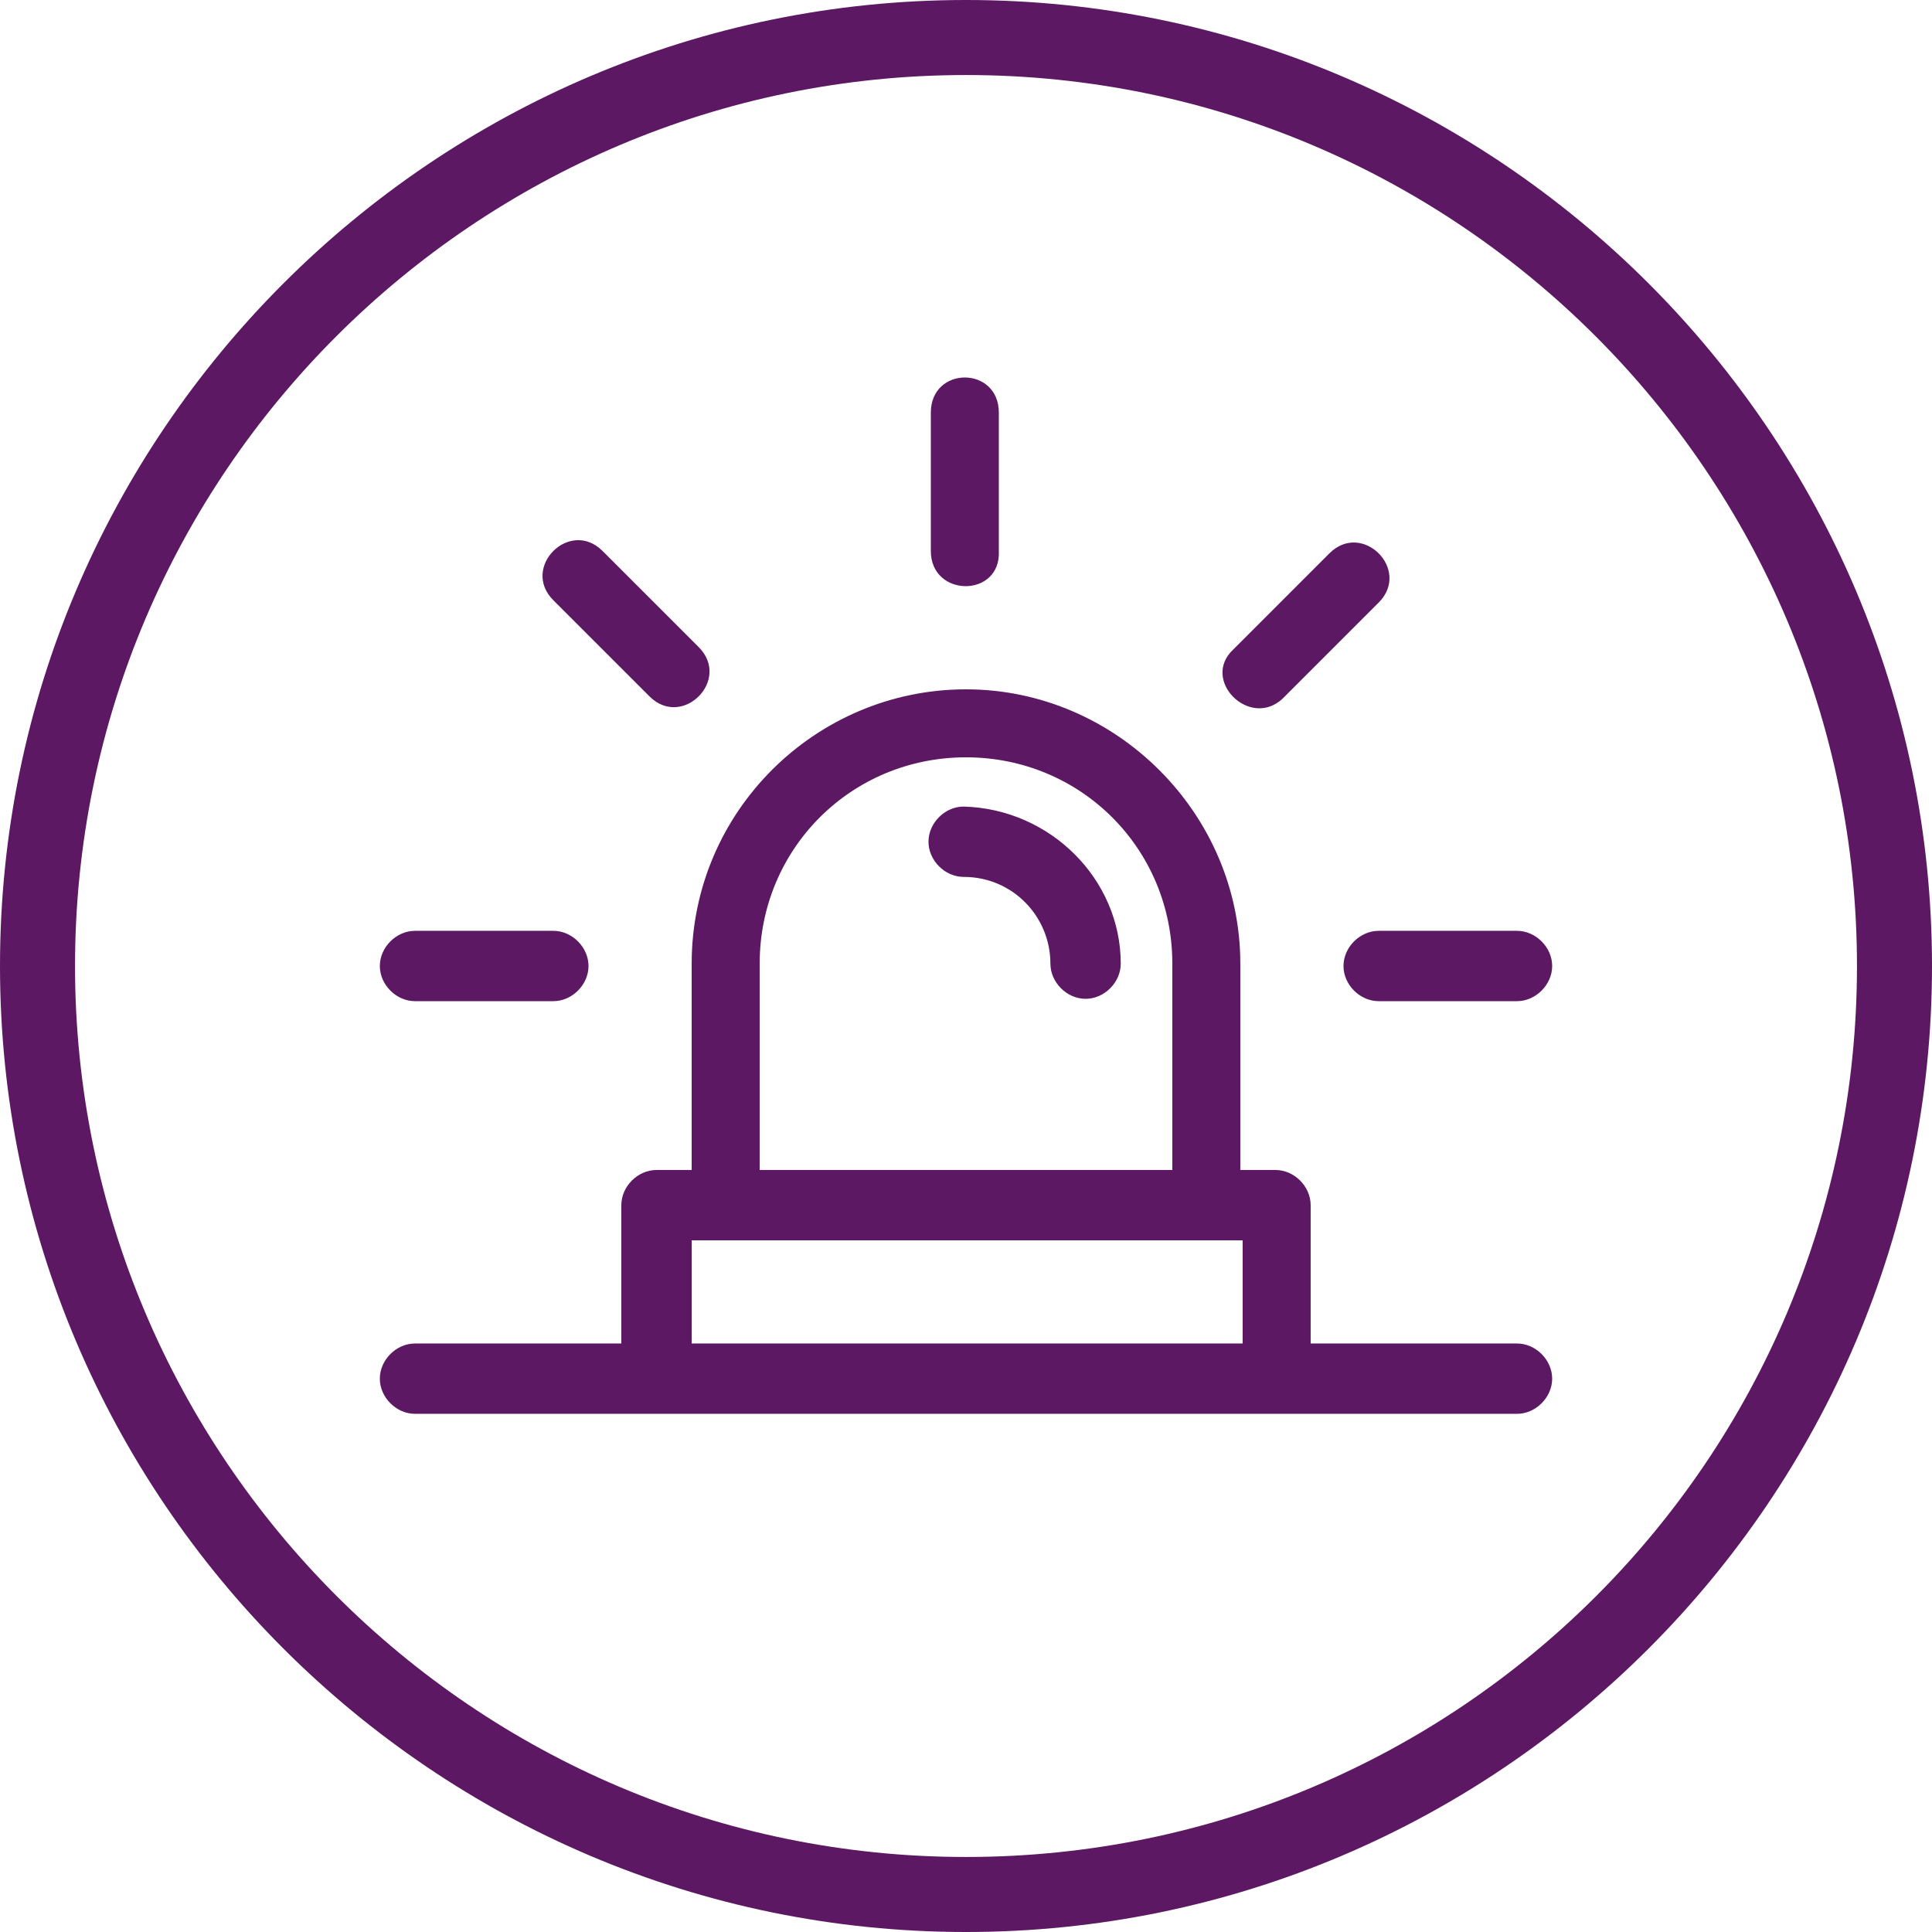
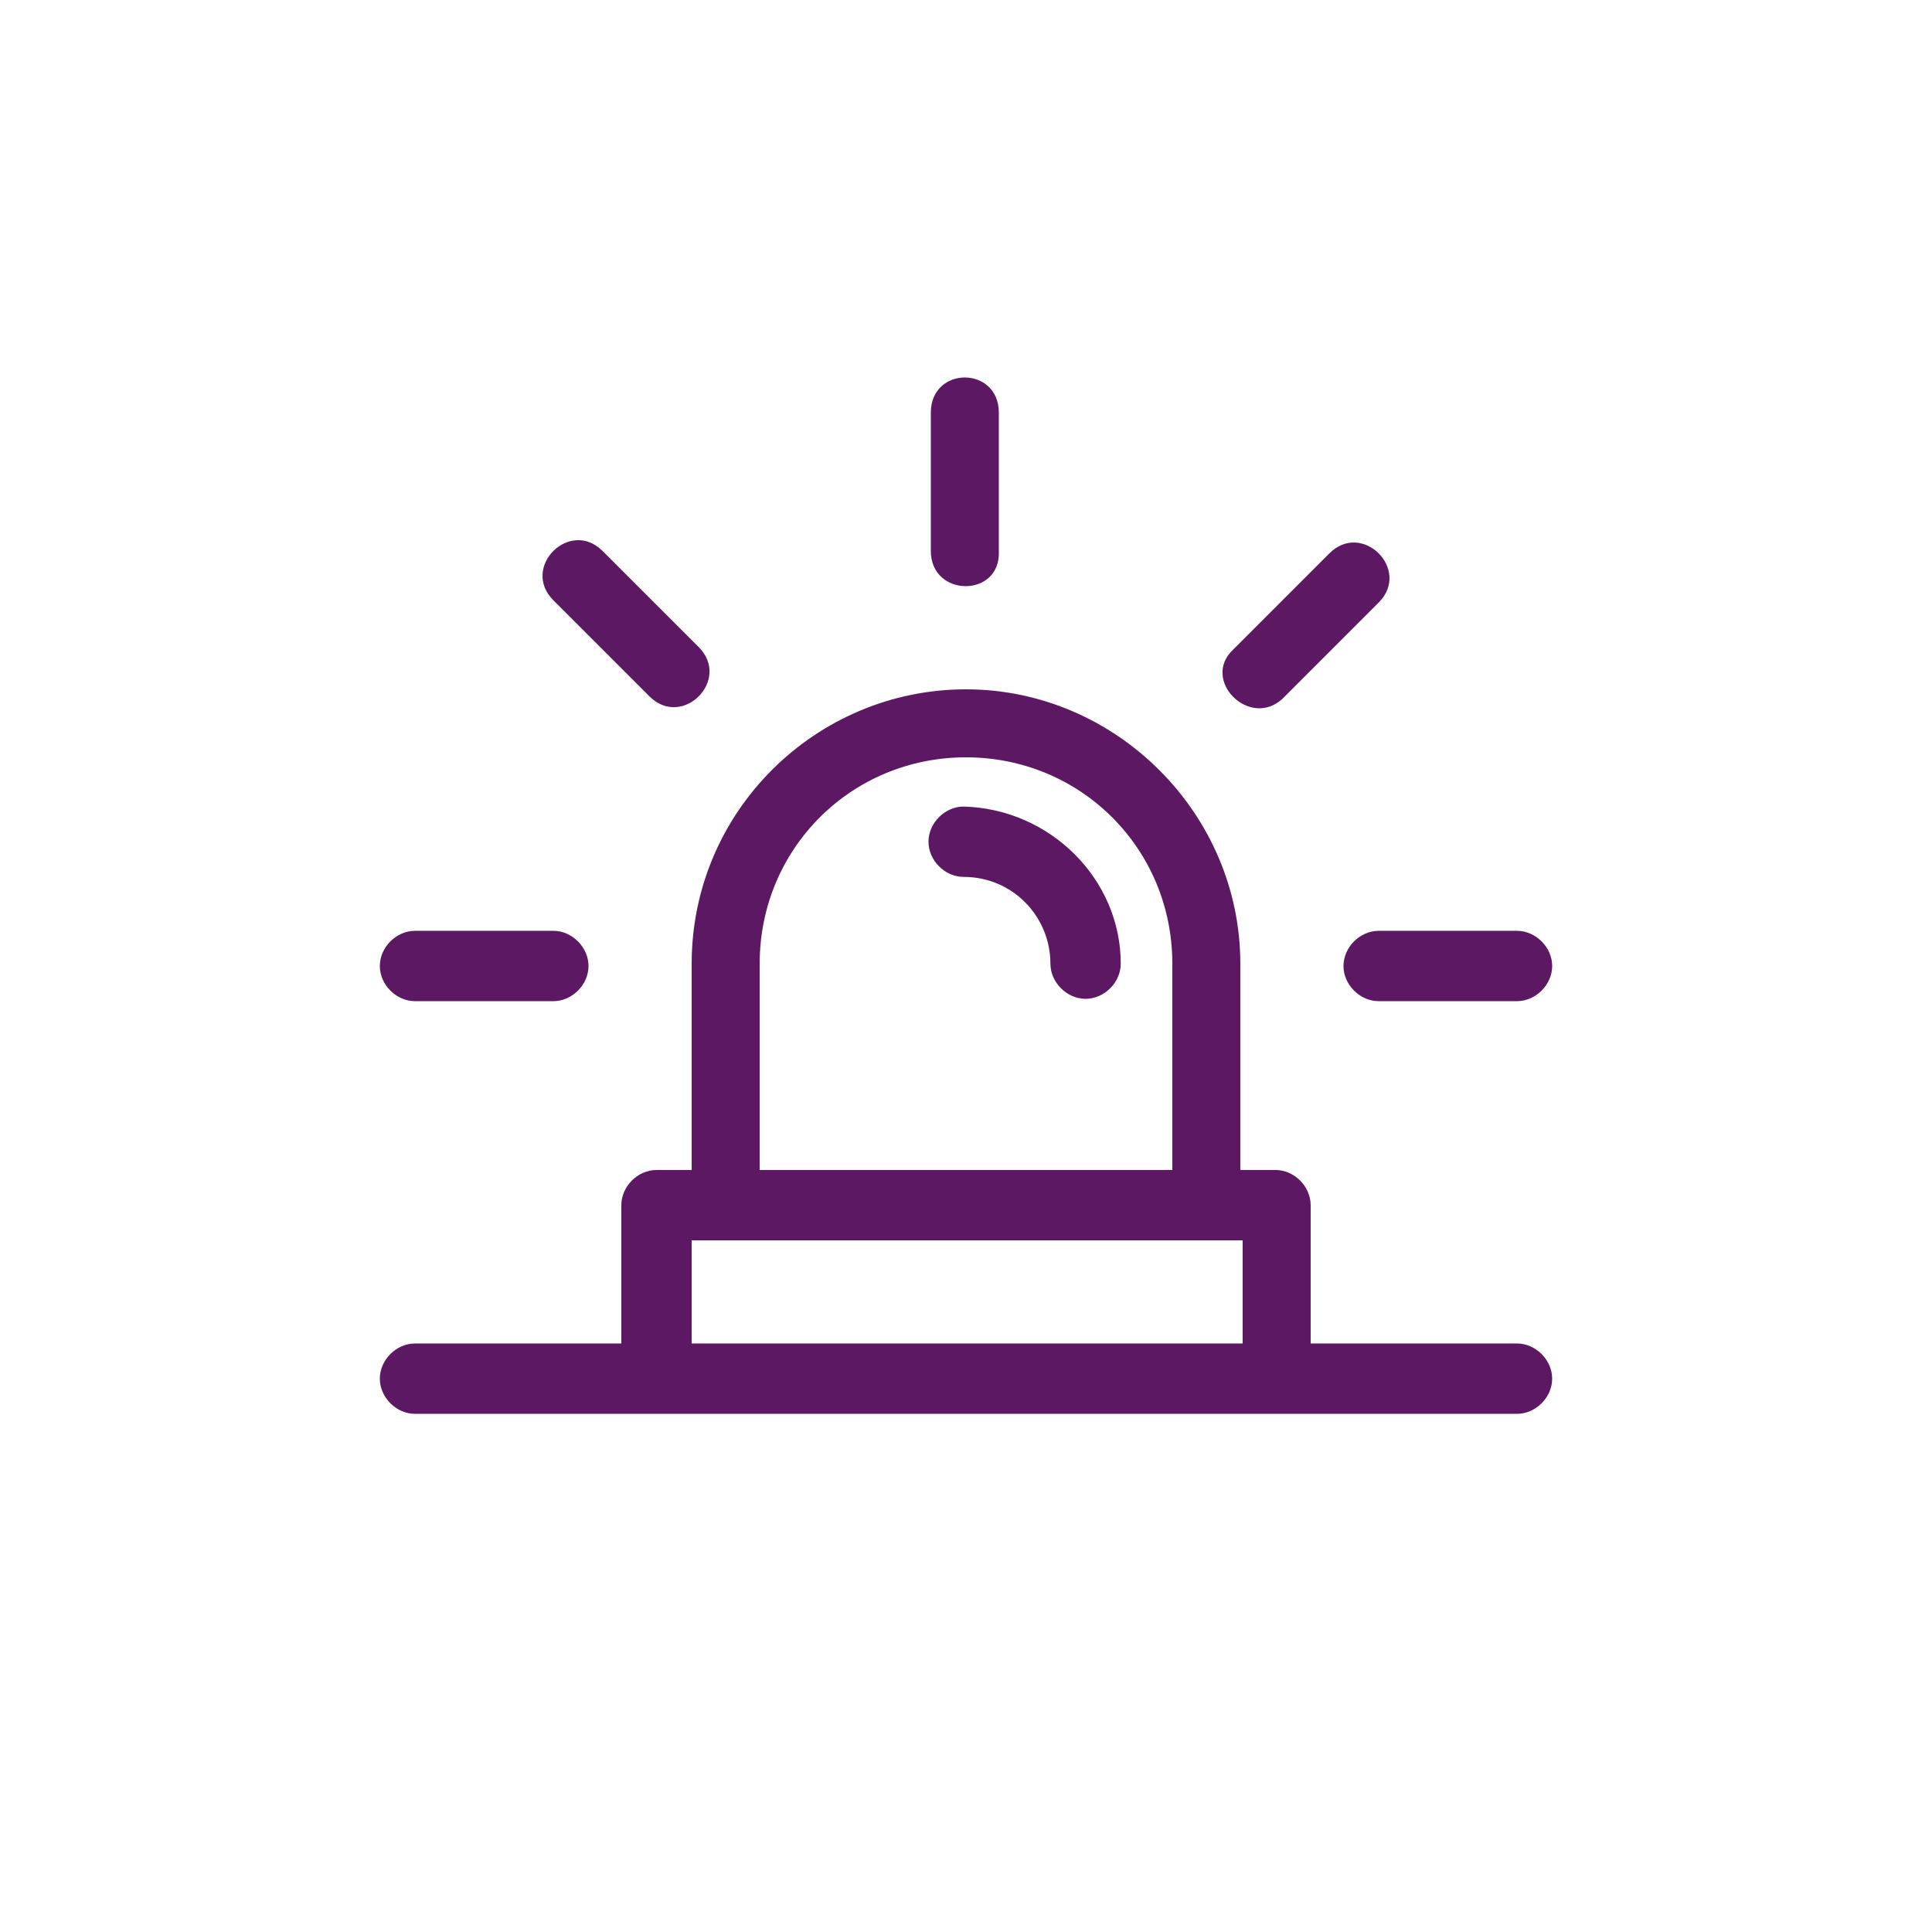
<svg xmlns="http://www.w3.org/2000/svg" version="1.1" id="Layer_1" x="0px" y="0px" width="82.4px" height="82.4px" viewBox="0 0 82.4 82.4" style="enable-background:new 0 0 82.4 82.4;" xml:space="preserve">
  <style type="text/css">
	.st0{fill:#5C1862;}
</style>
  <g>
-     <path class="st0" d="M41.2,0C18.5,0,0,18.5,0,41.2s18.5,41.2,41.2,41.2s41.2-18.5,41.2-41.2S63.9,0,41.2,0z M41.2,79.2   c-21,0-38-17.1-38-38c0-21,17.1-38,38-38c21,0,38,17.1,38,38C79.2,62.2,62.2,79.2,41.2,79.2z" />
    <g>
      <path class="st0" d="M64.7,39.7c0.8,0,1.5,0.7,1.5,1.5s-0.7,1.5-1.5,1.5h-5.9c-0.8,0-1.5-0.7-1.5-1.5s0.7-1.5,1.5-1.5H64.7z     M23.6,39.7c0.8,0,1.5,0.7,1.5,1.5s-0.7,1.5-1.5,1.5h-5.9c-0.8,0-1.5-0.7-1.5-1.5s0.7-1.5,1.5-1.5H23.6z M27.7,29.7l-4.1-4.1    c-1.4-1.4,0.7-3.5,2.1-2.1l4.1,4.1C31.2,29,29.1,31.1,27.7,29.7 M52.6,27.7l4.1-4.1c1.4-1.4,3.5,0.7,2.1,2.1l-4.1,4.1    C53.3,31.1,51.2,29,52.6,27.7 M39.7,23.5v-5.9c0-2,2.9-2,2.9,0v5.9C42.7,25.5,39.7,25.5,39.7,23.5 M47.8,41.1    c0,0.8-0.7,1.5-1.5,1.5s-1.5-0.7-1.5-1.5c0-2-1.6-3.7-3.7-3.7c-0.8,0-1.5-0.7-1.5-1.5s0.7-1.5,1.5-1.5    C44.8,34.5,47.8,37.5,47.8,41.1 M29.5,57.3H53v-4.4H29.5V57.3z M50,41.1c0-4.9-3.9-8.8-8.8-8.8s-8.8,3.9-8.8,8.8v8.8H50V41.1z     M26.5,57.3v-5.9c0-0.8,0.7-1.5,1.5-1.5h1.5v-8.8c0-6.5,5.3-11.7,11.7-11.7s11.7,5.3,11.7,11.7v8.8h1.5c0.8,0,1.5,0.7,1.5,1.5v5.9    h8.8c0.8,0,1.5,0.7,1.5,1.5s-0.7,1.5-1.5,1.5h-47c-0.8,0-1.5-0.7-1.5-1.5s0.7-1.5,1.5-1.5H26.5z" />
    </g>
  </g>
</svg>